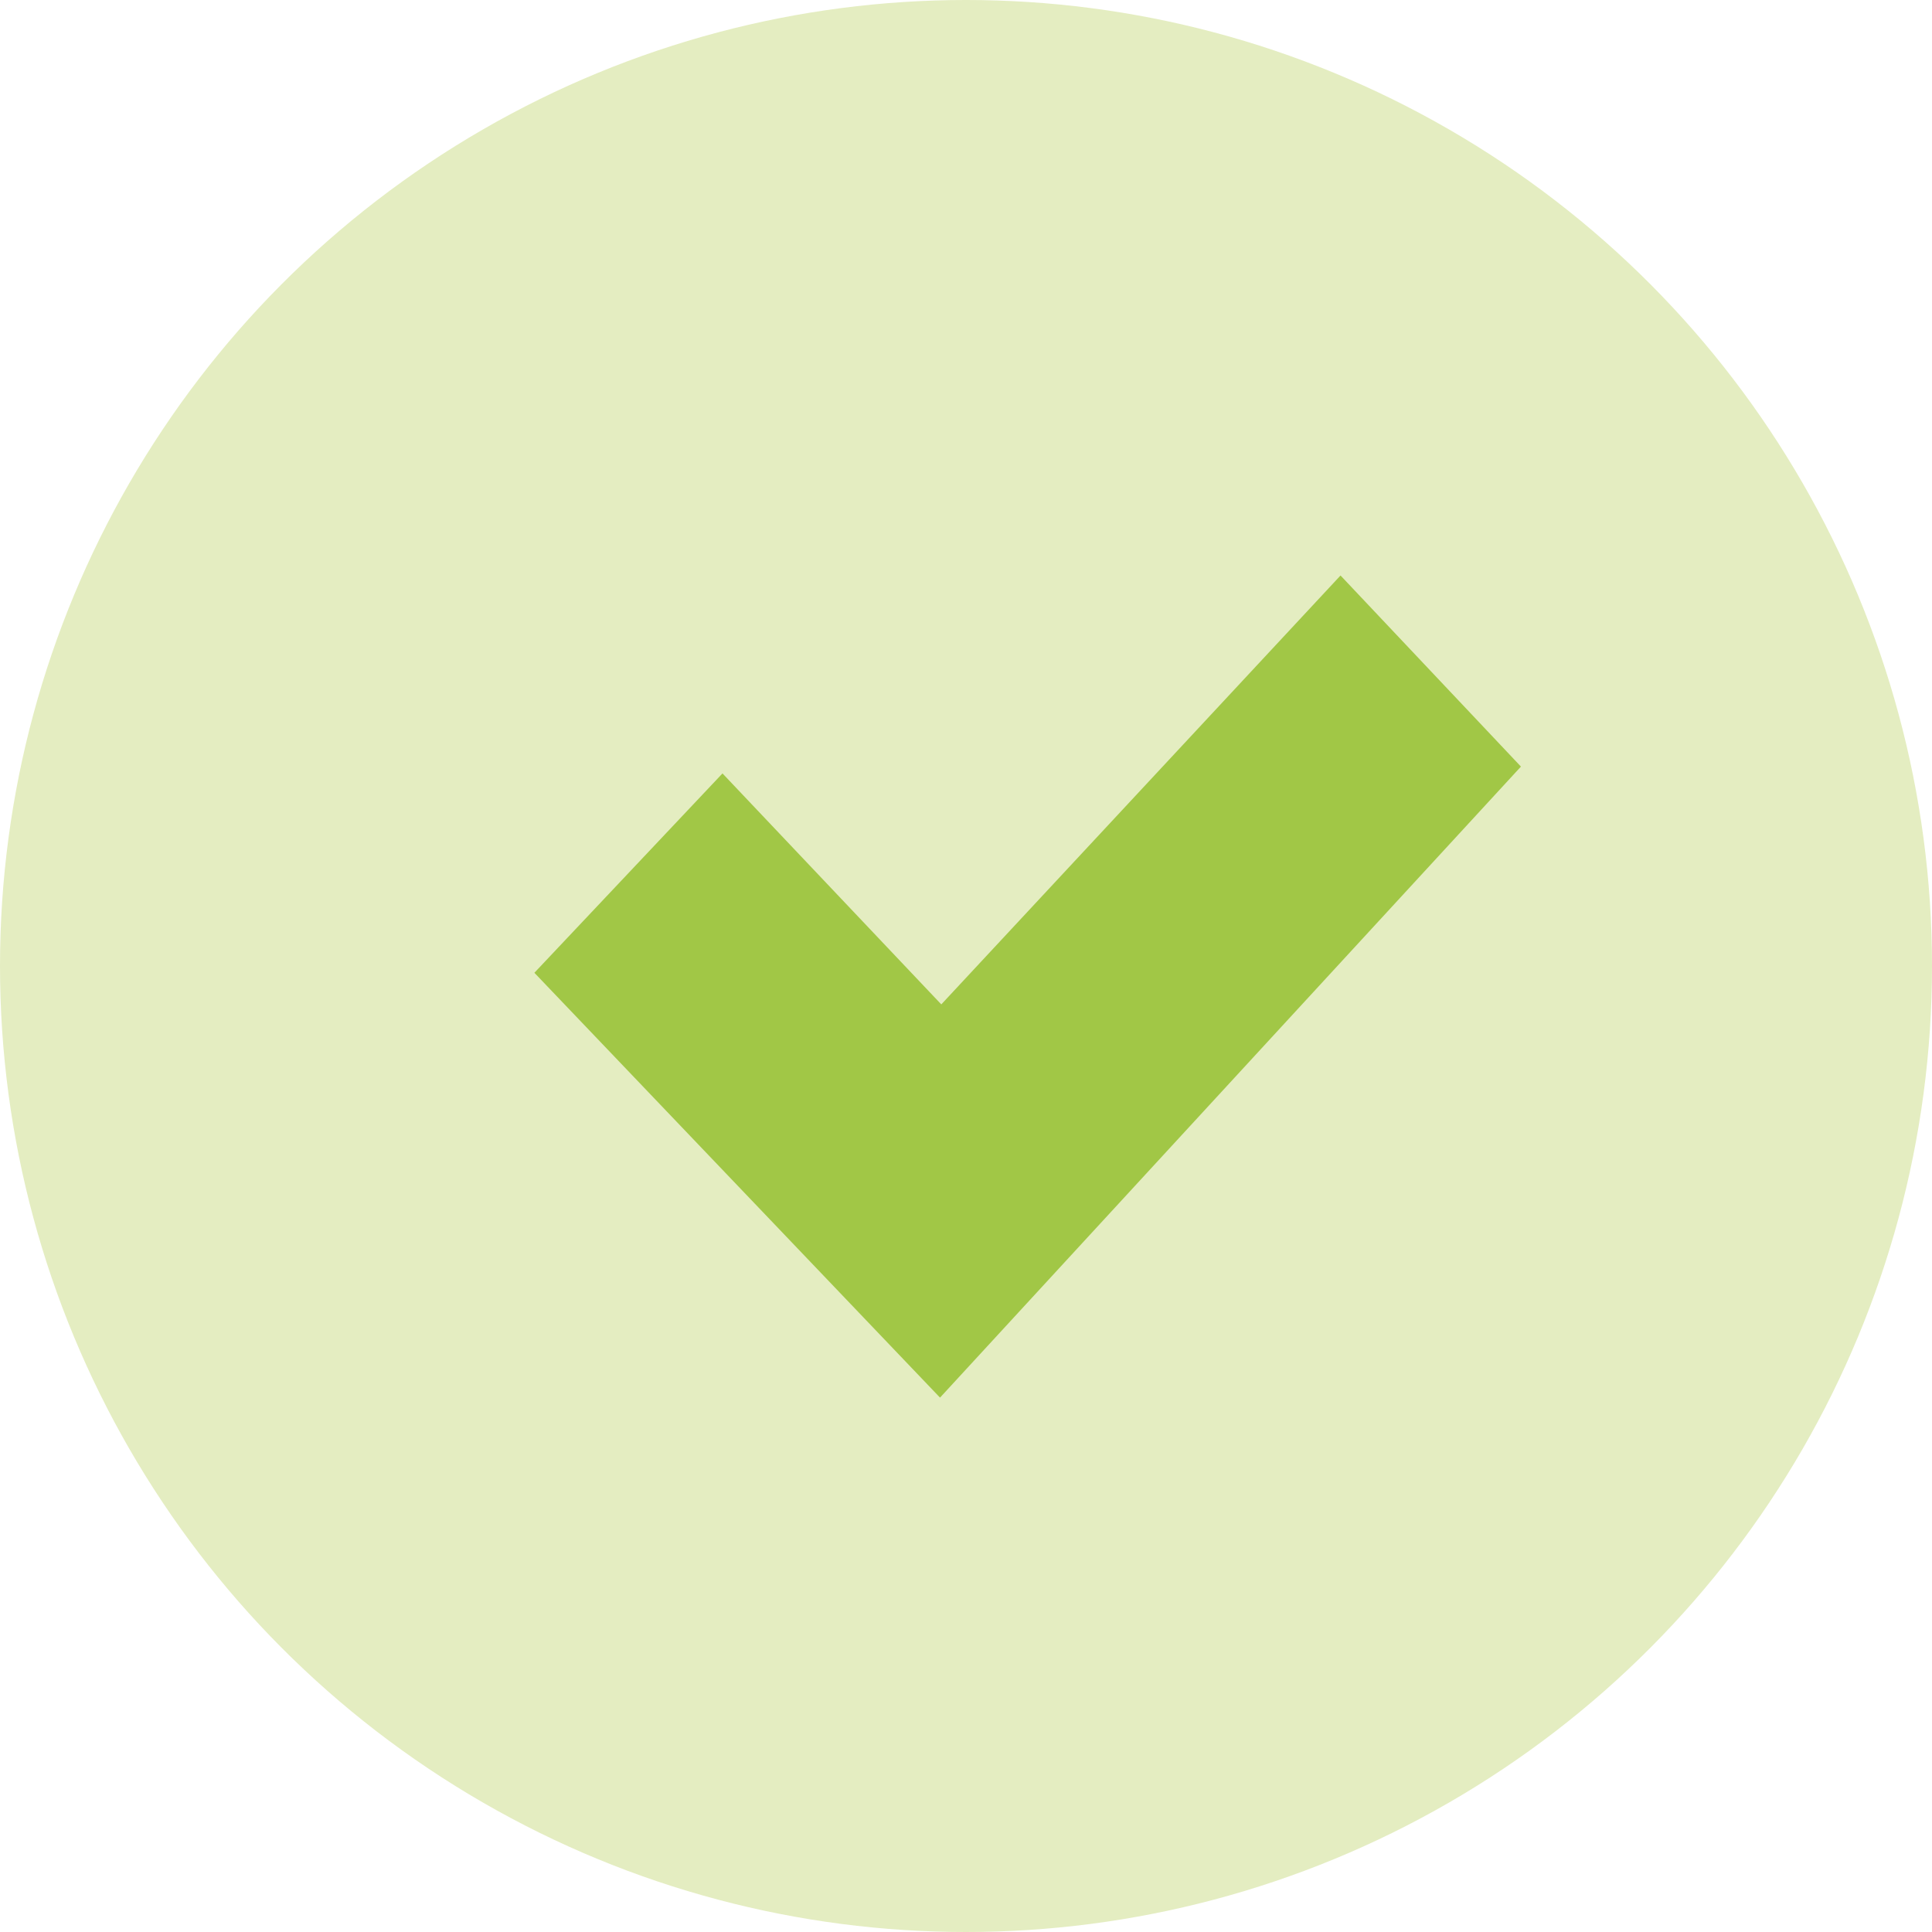
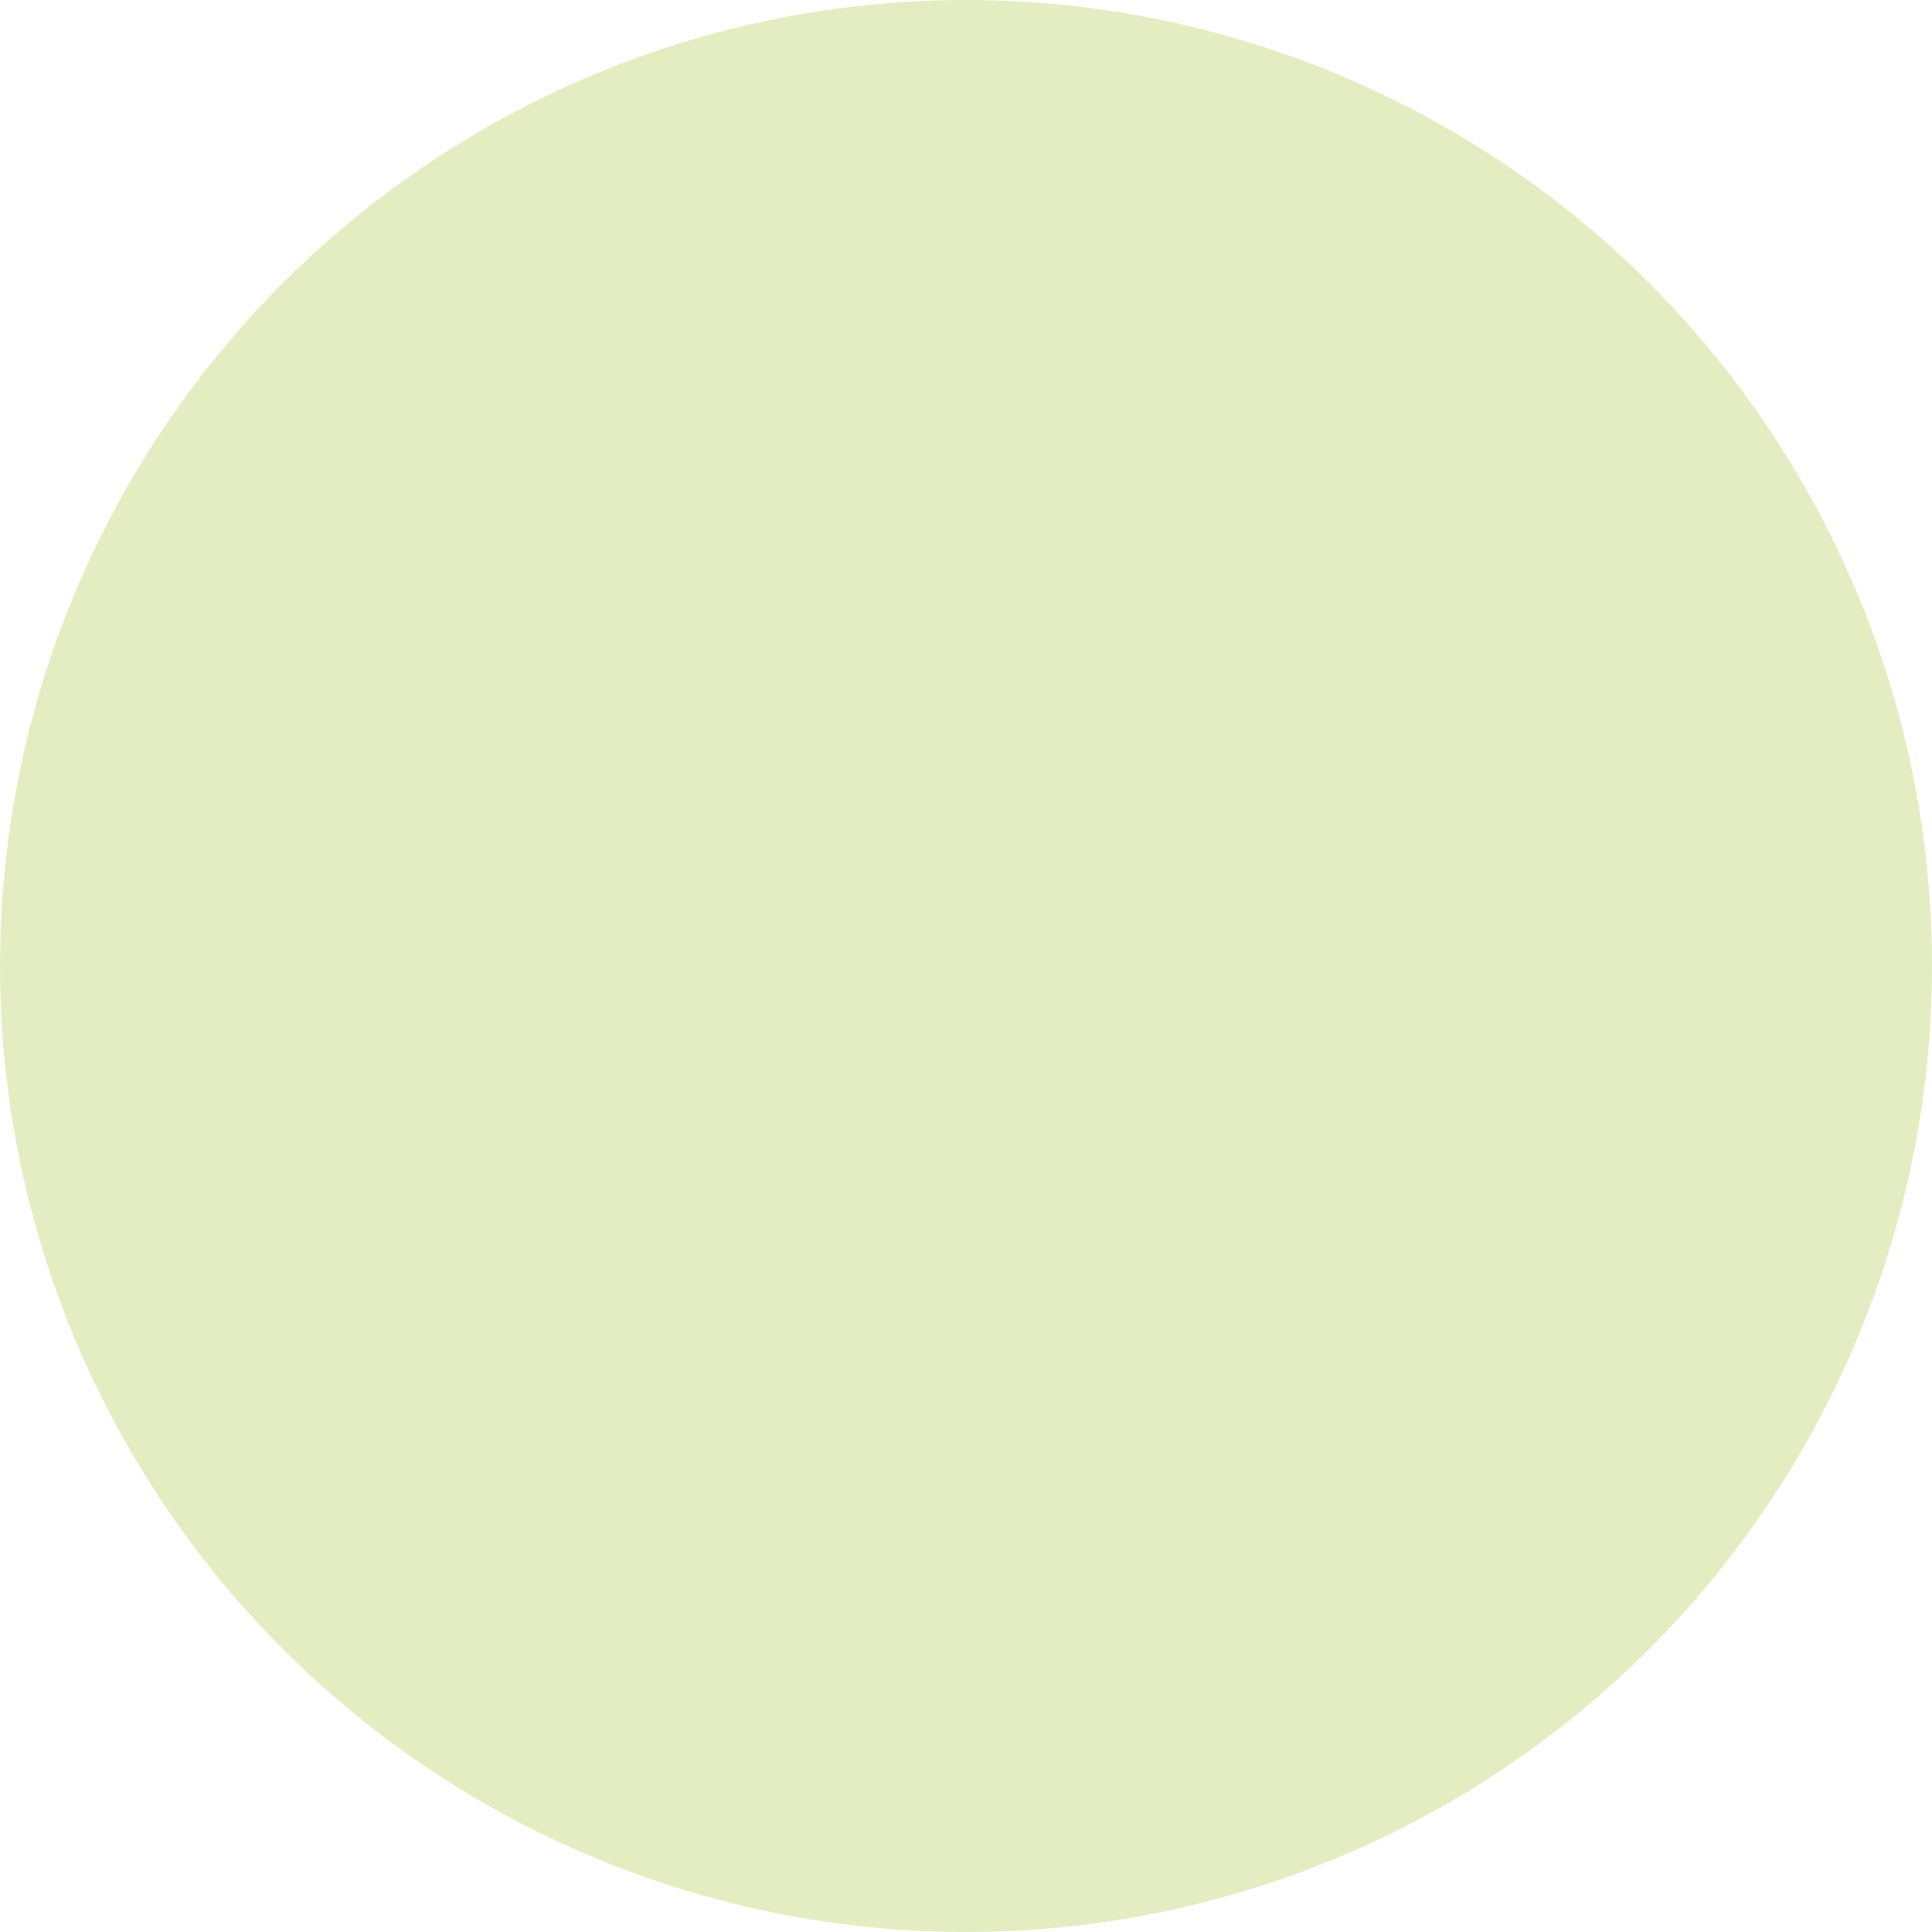
<svg xmlns="http://www.w3.org/2000/svg" width="47px" height="47px" viewBox="0 0 47 47" version="1.1">
  <title>Group</title>
  <g id="Frontend" stroke="none" stroke-width="1" fill="none" fill-rule="evenodd">
    <g id="MacBook-Pro-16&quot;" transform="translate(-749, -502)">
      <g id="Group" transform="translate(749, 502)">
        <circle id="Oval" fill="#E4EDC1" cx="23.5" cy="23.5" r="23.5" />
        <g id="check-verde-(1)" transform="translate(13, 14)" fill="#A1C746" fill-rule="nonzero">
-           <polygon id="Path" points="4.576 4.815 9.899 10.434 19.611 0 24 4.649 9.868 20 0 9.665" />
-         </g>
+           </g>
      </g>
    </g>
  </g>
</svg>